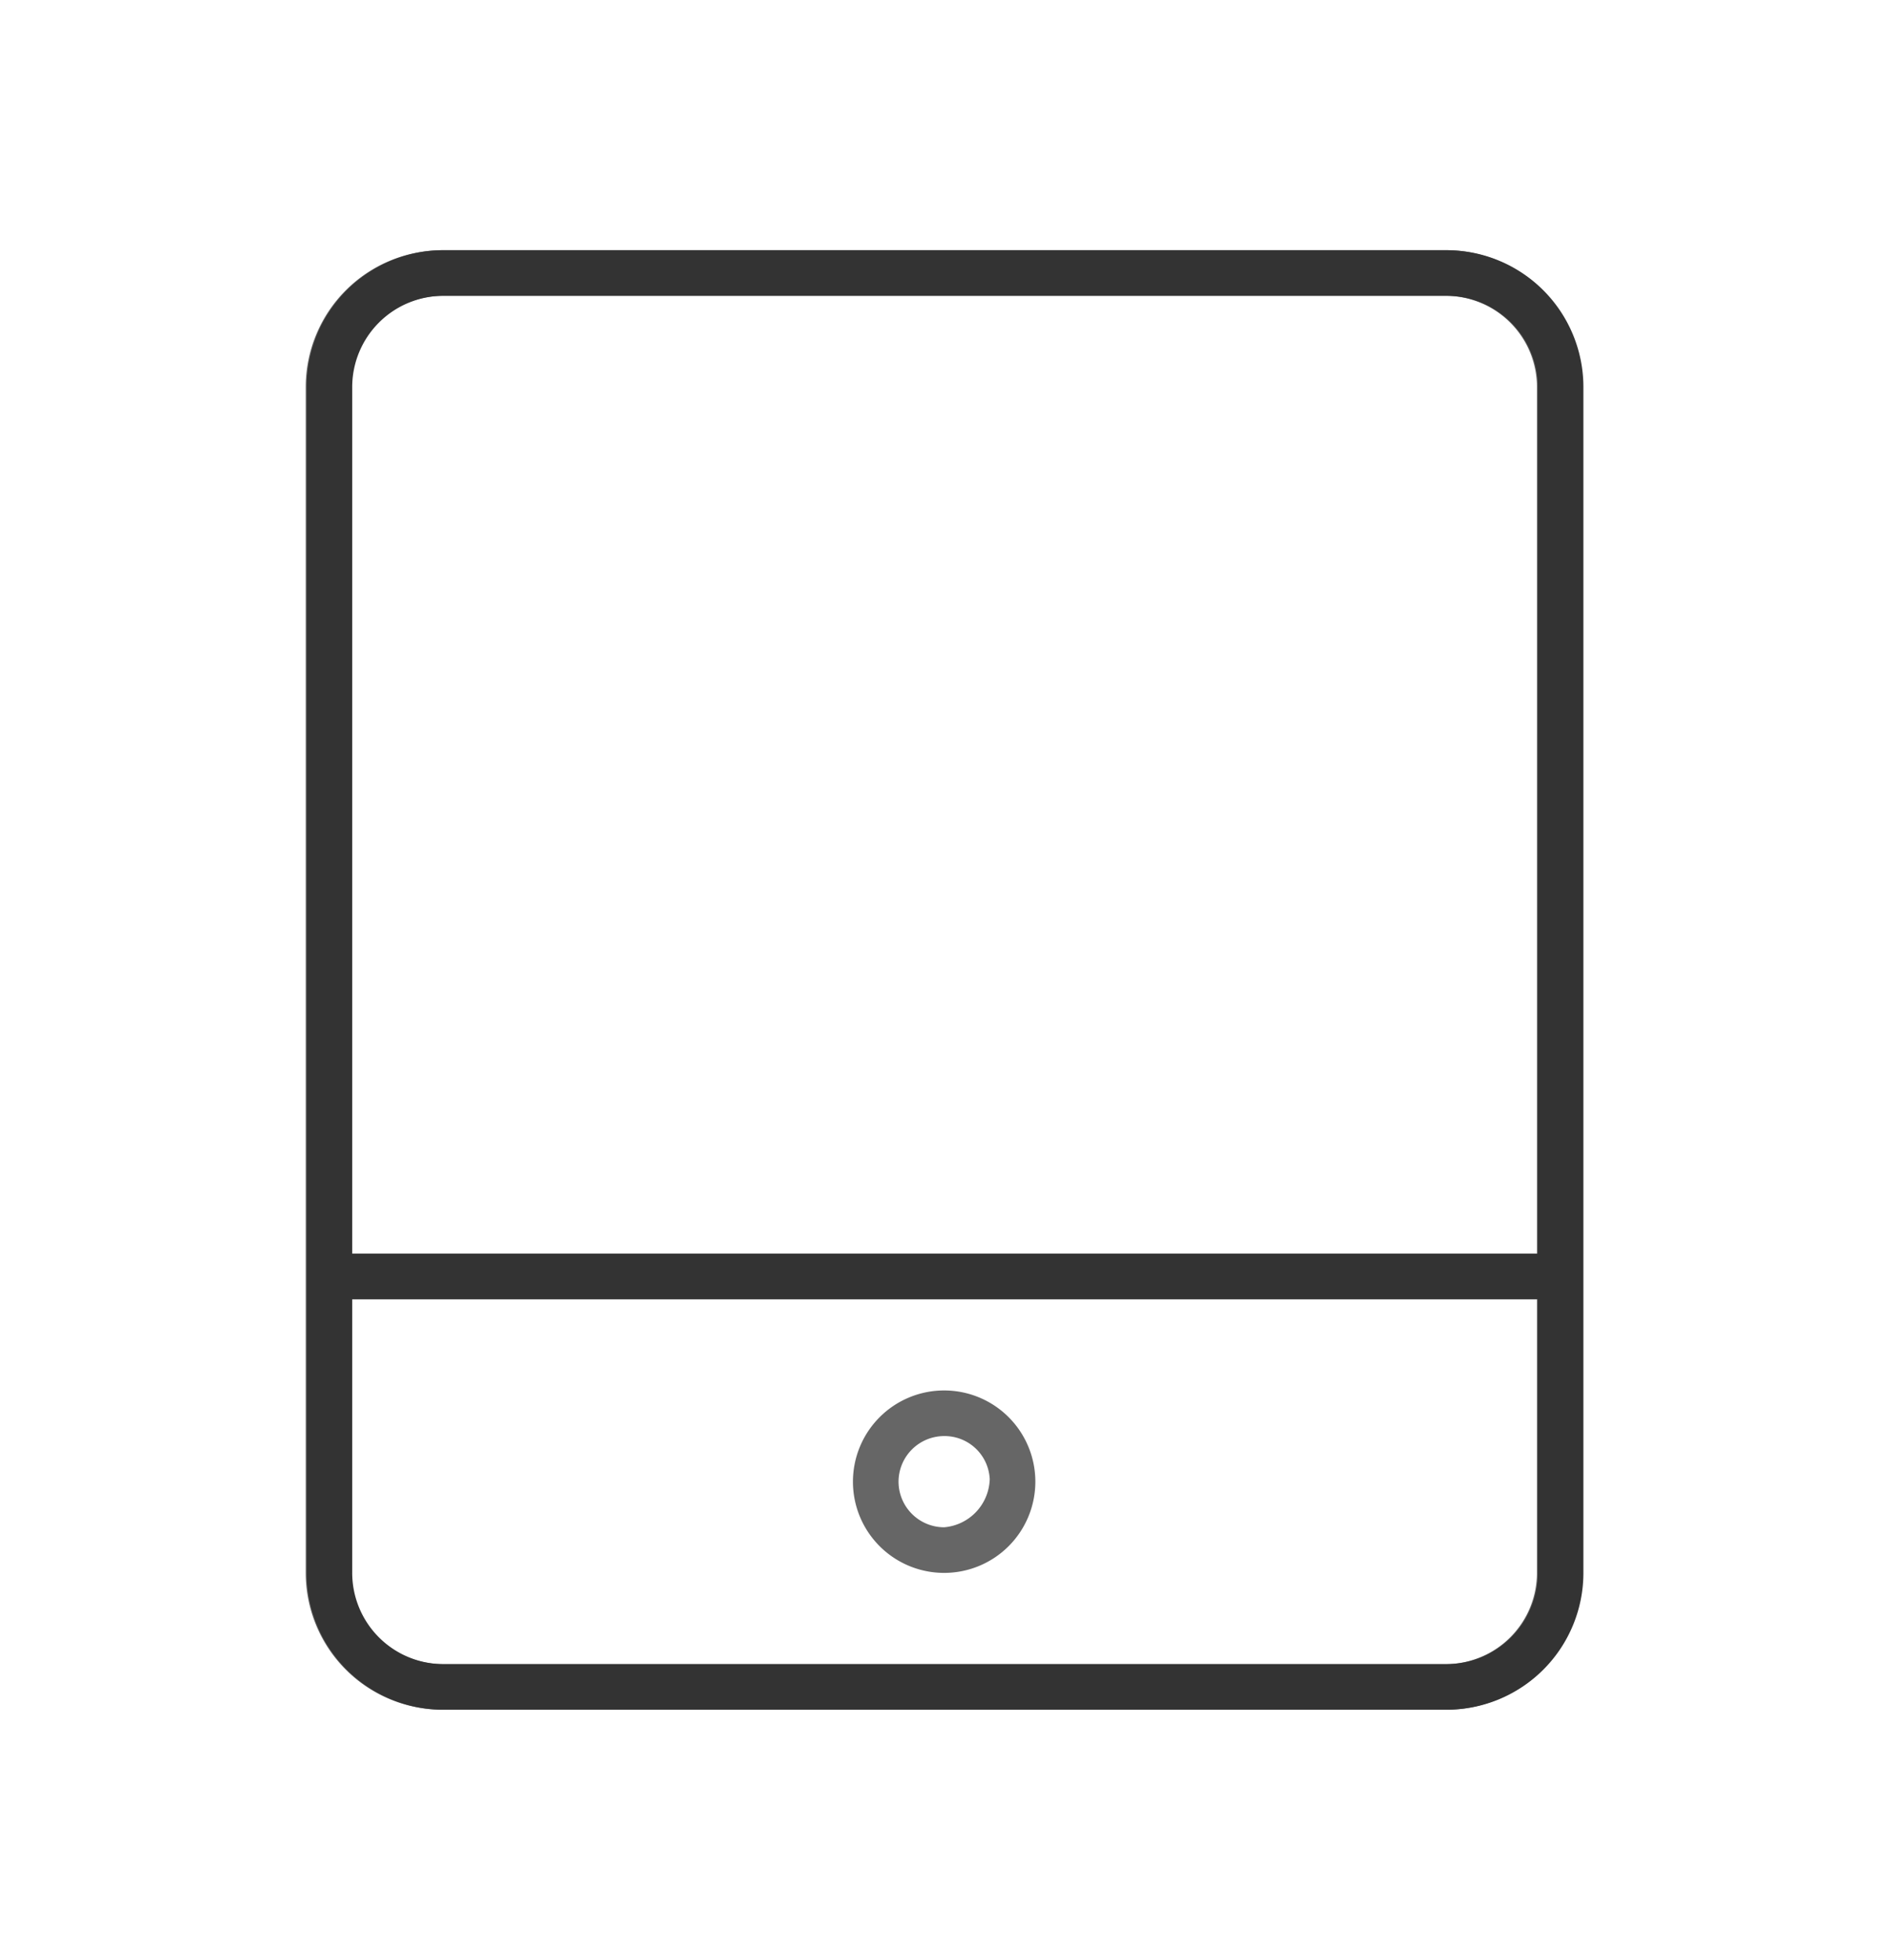
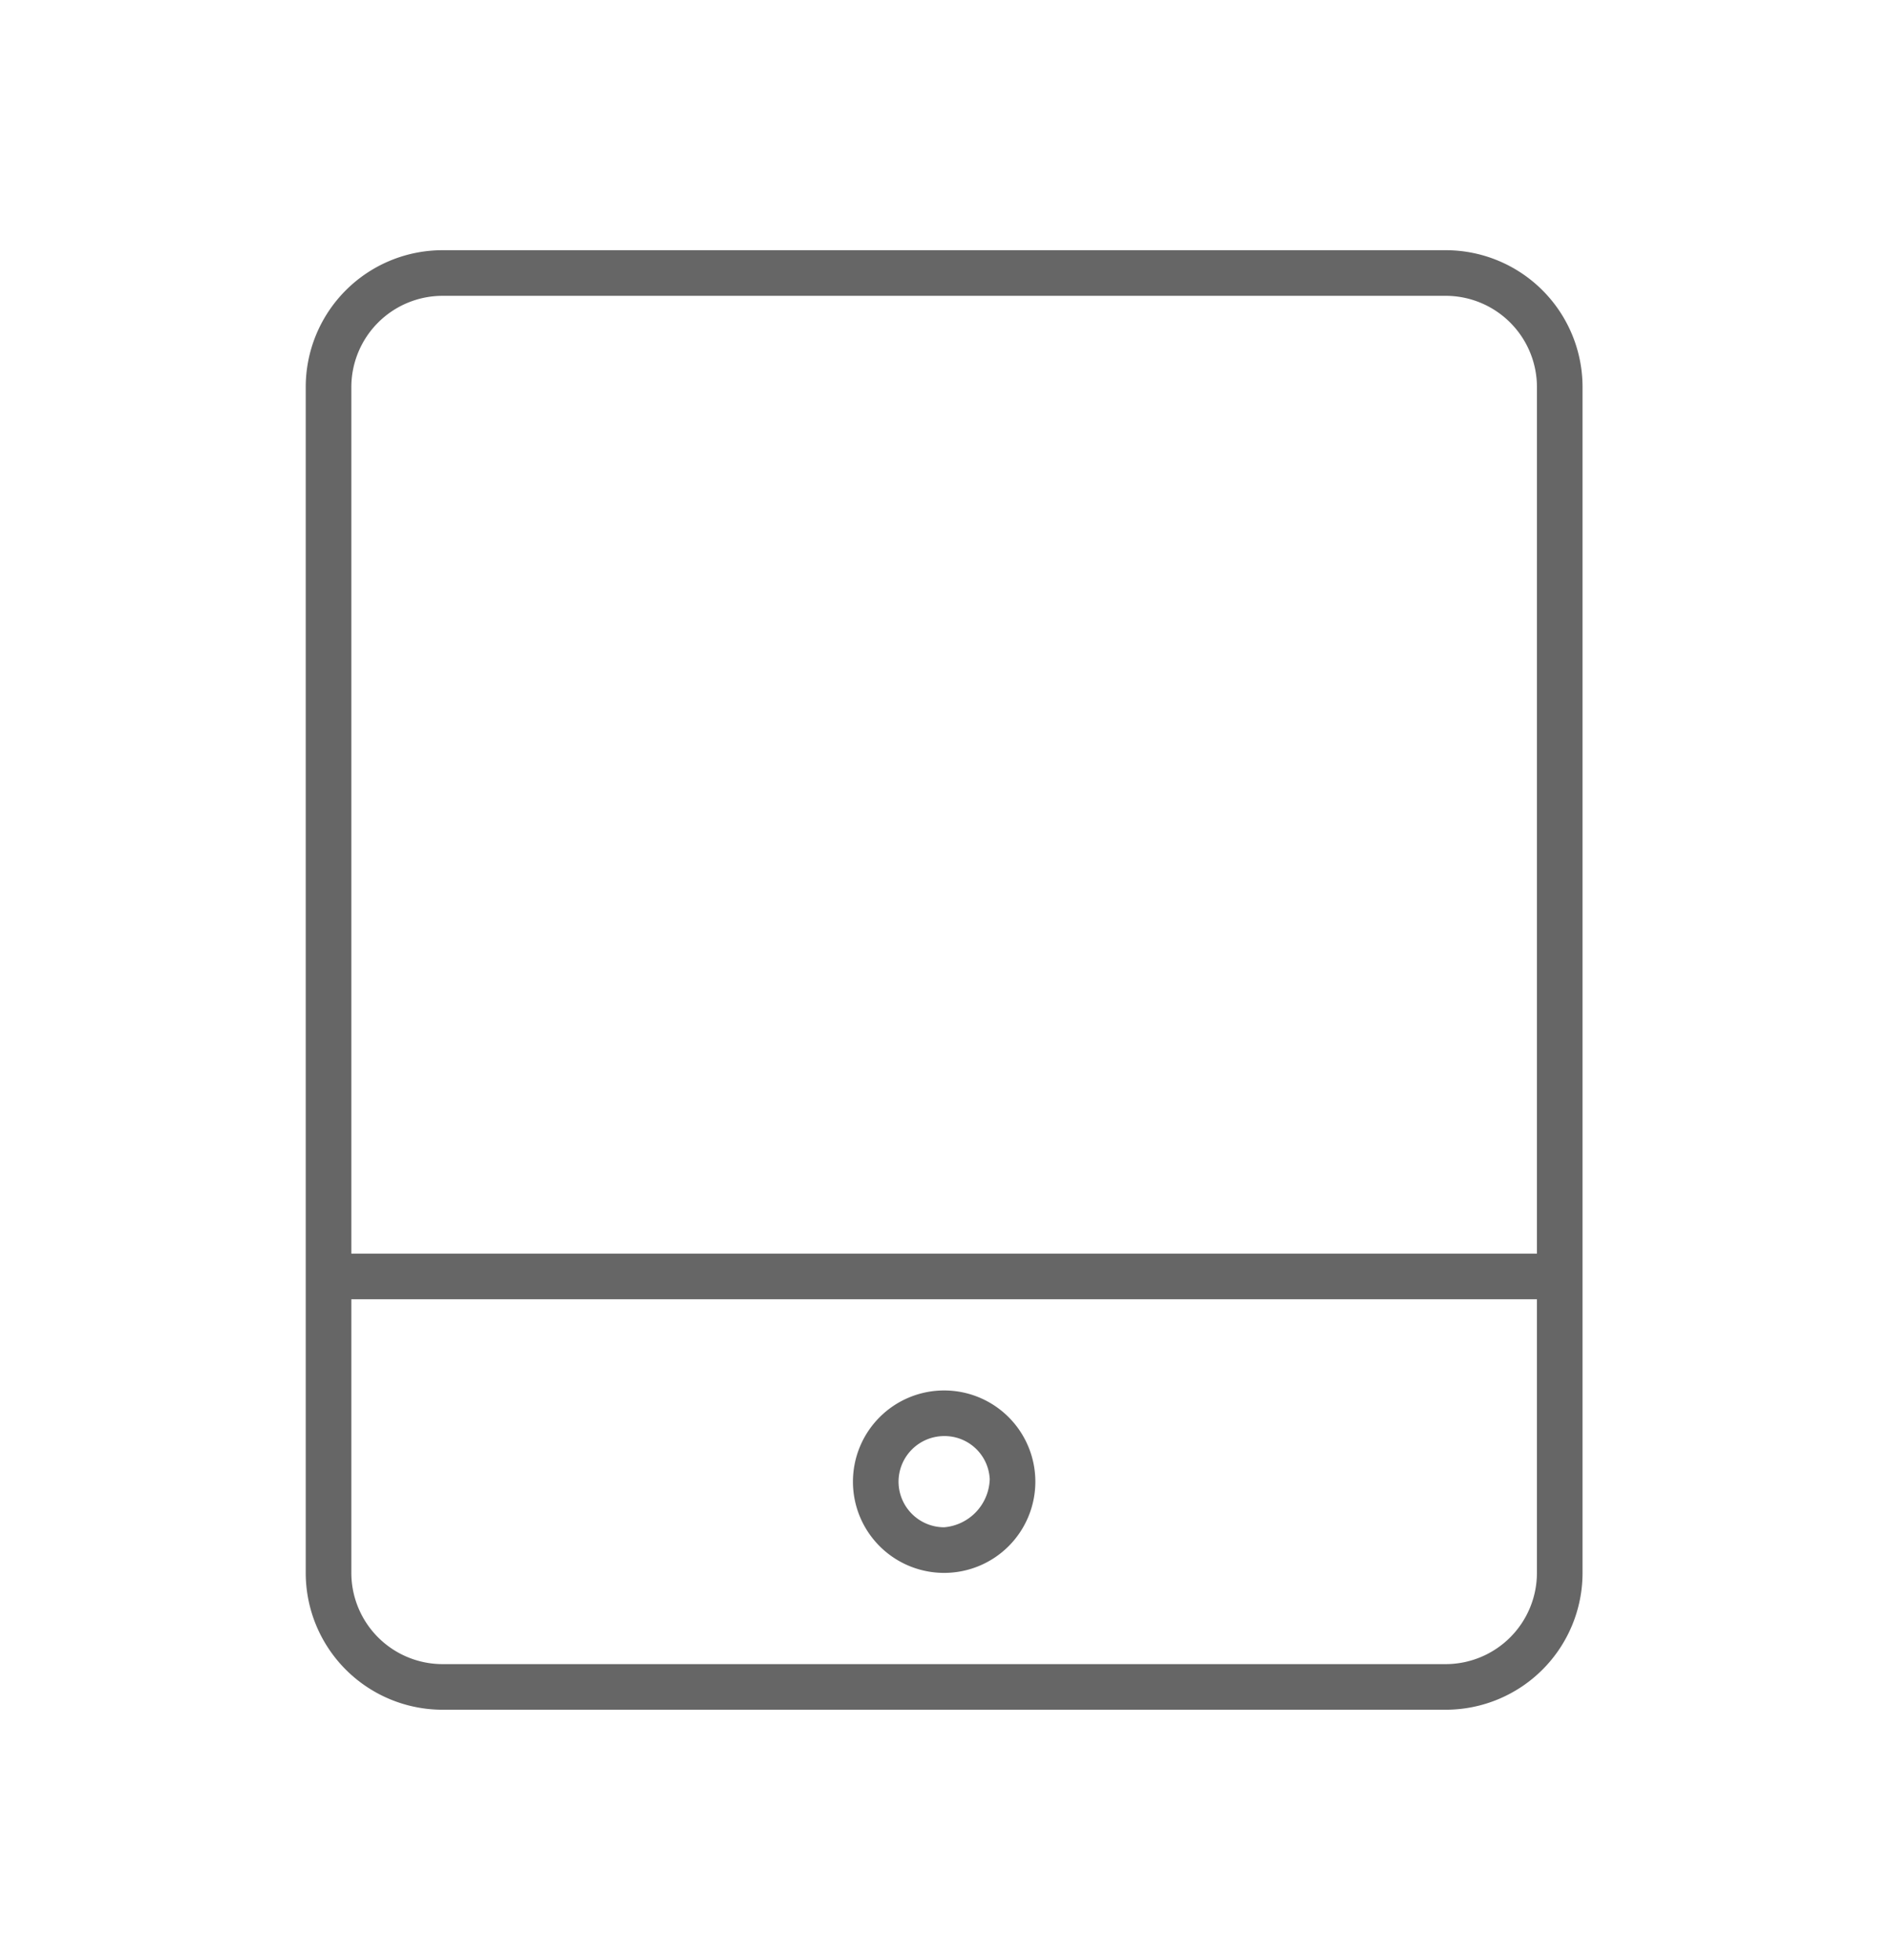
<svg xmlns="http://www.w3.org/2000/svg" width="136" height="141" viewBox="0 0 136 141" class="replace">
  <defs>
    <clipPath id="clip-produkthaftpflicht">
      <rect width="136" height="141" />
    </clipPath>
  </defs>
  <g id="produkthaftpflicht" clip-path="url(#clip-produkthaftpflicht)">
    <path id="Pfad_240" data-name="Pfad 240" d="M36.094-91.875H-36.094a9.846,9.846,0,0,0-9.844,9.844V3.281a9.846,9.846,0,0,0,9.844,9.844H36.094a9.846,9.846,0,0,0,9.844-9.844V-82.031A9.846,9.846,0,0,0,36.094-91.875ZM42.656,3.281a6.571,6.571,0,0,1-6.562,6.563H-36.094a6.571,6.571,0,0,1-6.562-6.562V-16.406H42.656Zm0-22.969H-42.656V-82.031a6.571,6.571,0,0,1,6.563-6.562H36.094a6.571,6.571,0,0,1,6.563,6.563ZM0,3.281A6.563,6.563,0,0,0,6.563-3.281,6.563,6.563,0,0,0,0-9.844,6.563,6.563,0,0,0-6.562-3.281,6.559,6.559,0,0,0,0,3.281ZM0-6.562a3.252,3.252,0,0,1,3.281,3.1A3.583,3.583,0,0,1,0,0,3.288,3.288,0,0,1-3.281-3.281,3.288,3.288,0,0,1,0-6.562Z" transform="translate(67.938 109.875)" fill="#666" />
-     <path id="Pfad_249" data-name="Pfad 249" d="M36.094-91.875H-36.094a9.846,9.846,0,0,0-9.844,9.844V3.281a9.846,9.846,0,0,0,9.844,9.844H36.094a9.846,9.846,0,0,0,9.844-9.844V-82.031A9.846,9.846,0,0,0,36.094-91.875ZM42.656,3.281a6.571,6.571,0,0,1-6.562,6.563H-36.094a6.571,6.571,0,0,1-6.562-6.562V-16.406H42.656Zm0-22.969H-42.656V-82.031a6.571,6.571,0,0,1,6.563-6.562H36.094a6.571,6.571,0,0,1,6.563,6.563Z" transform="translate(68 109.875)" fill="#333" />
  </g>
</svg>